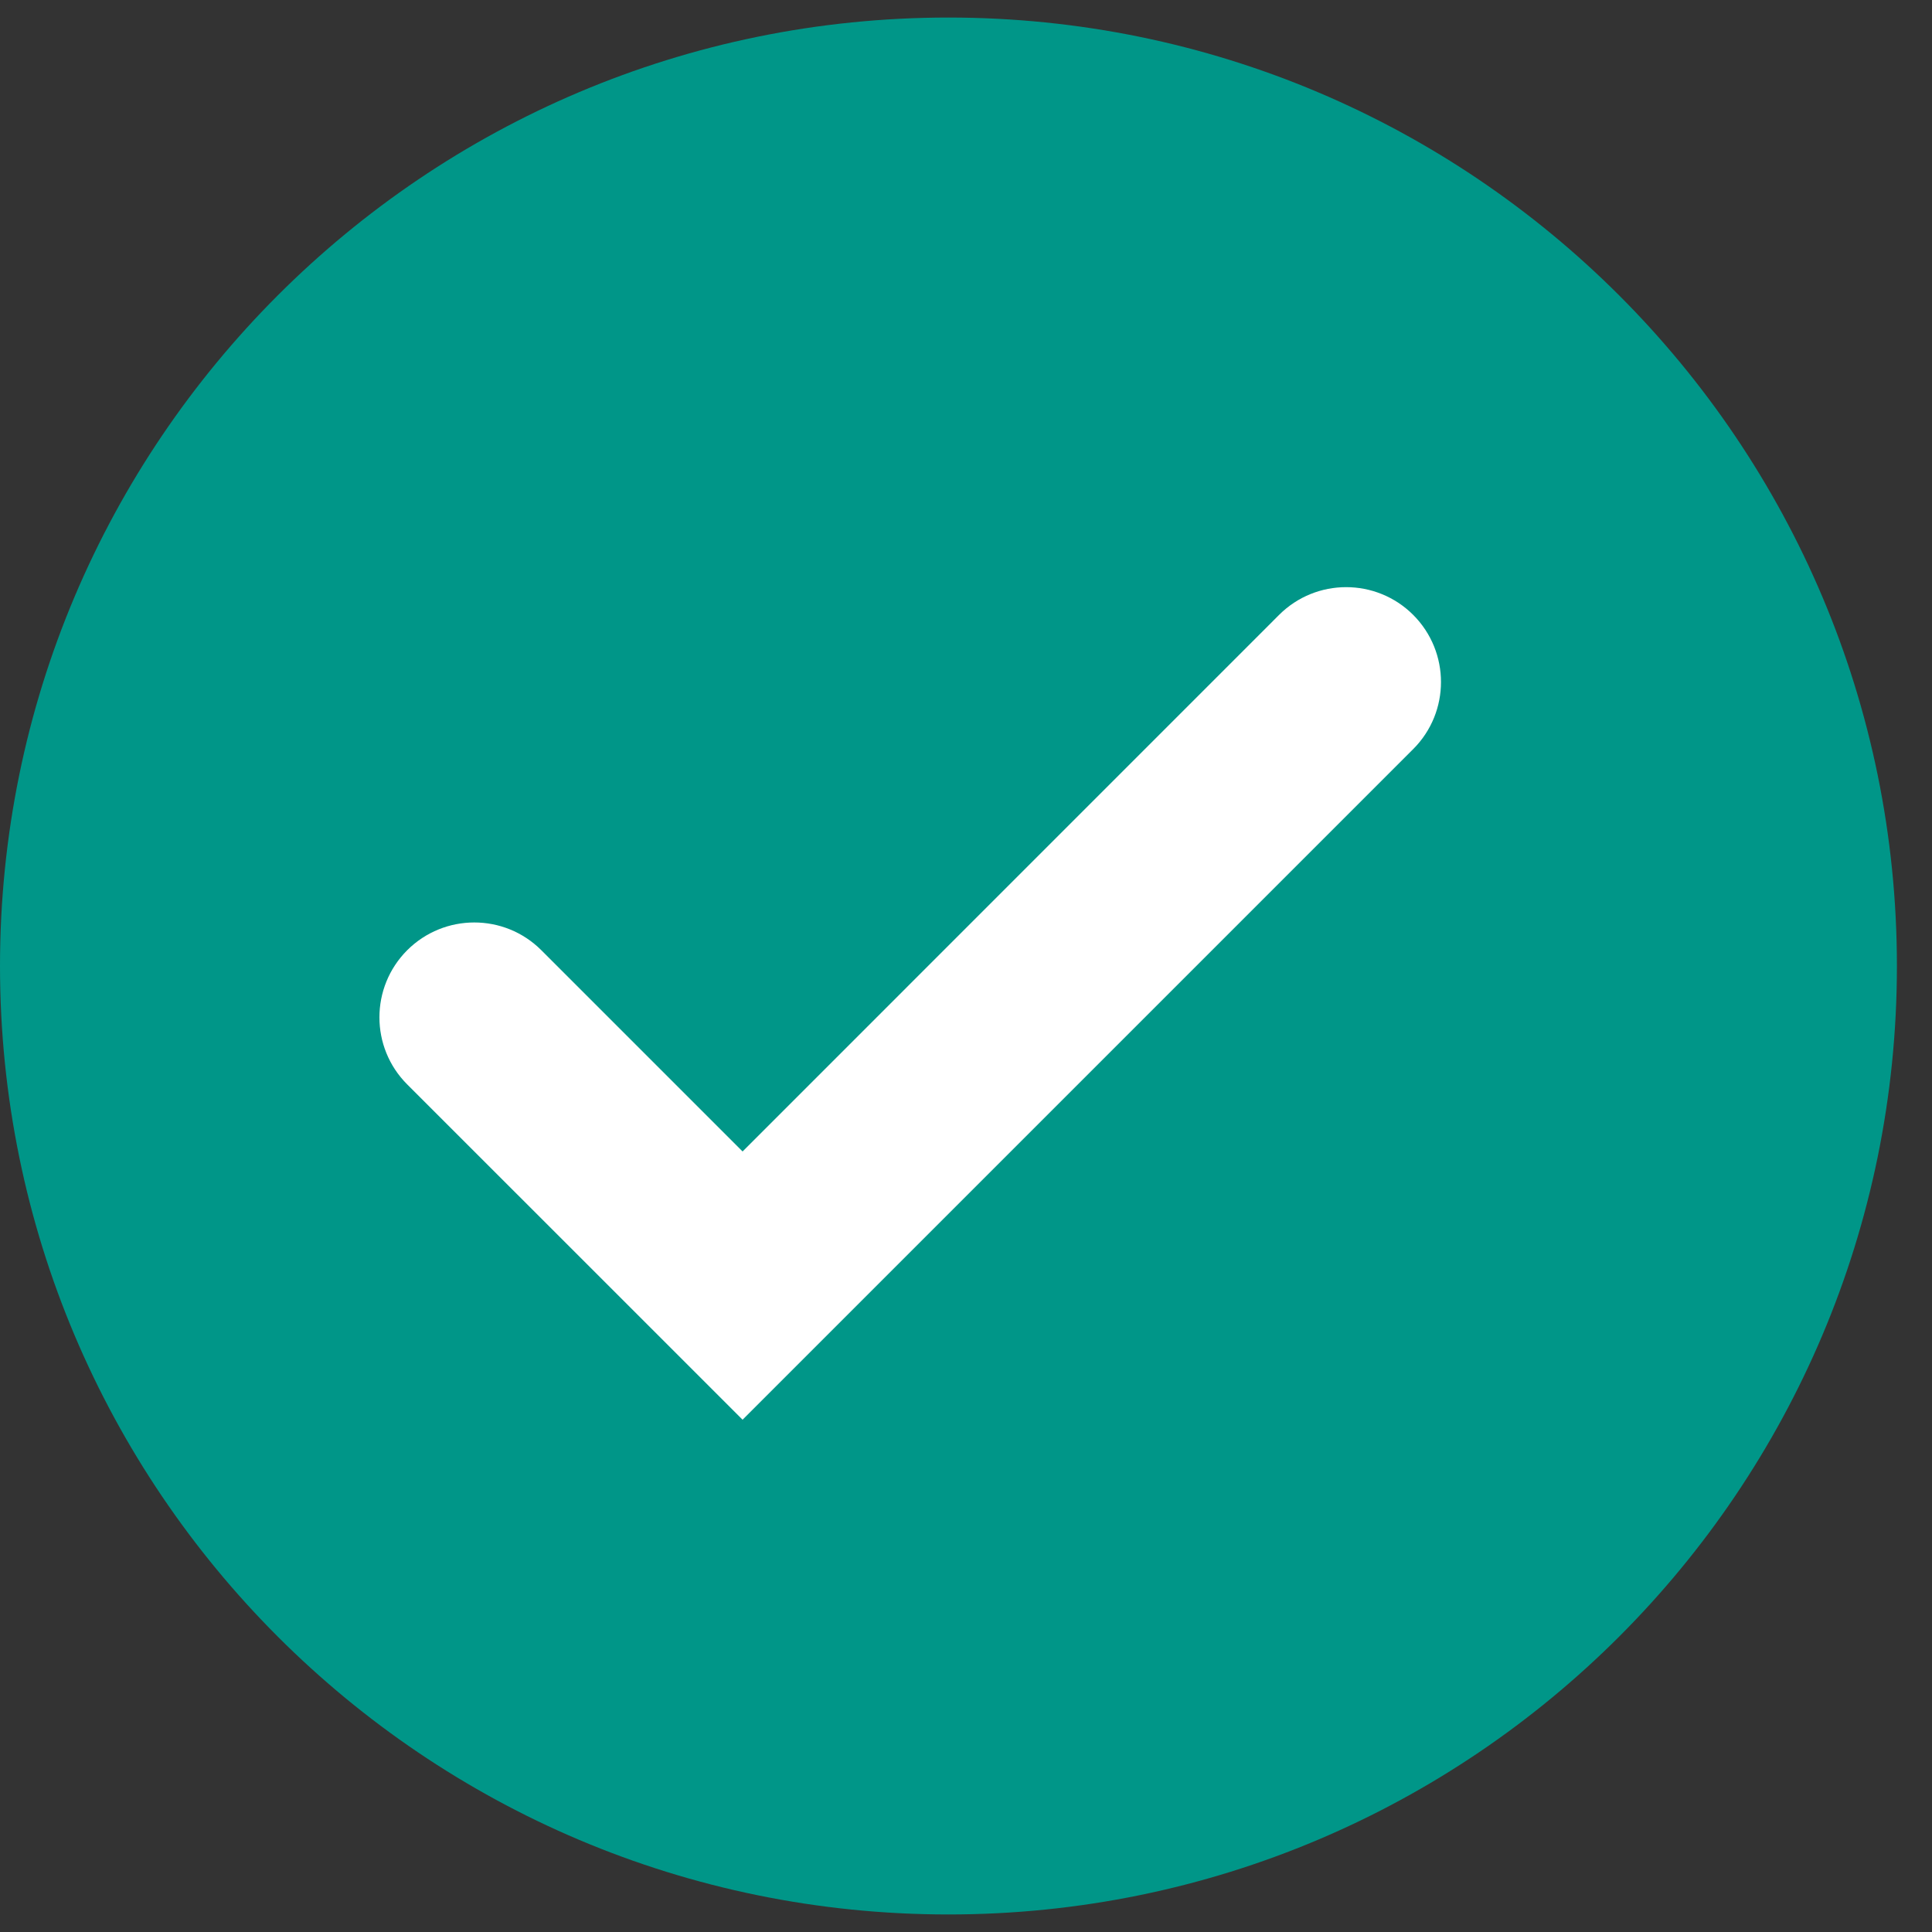
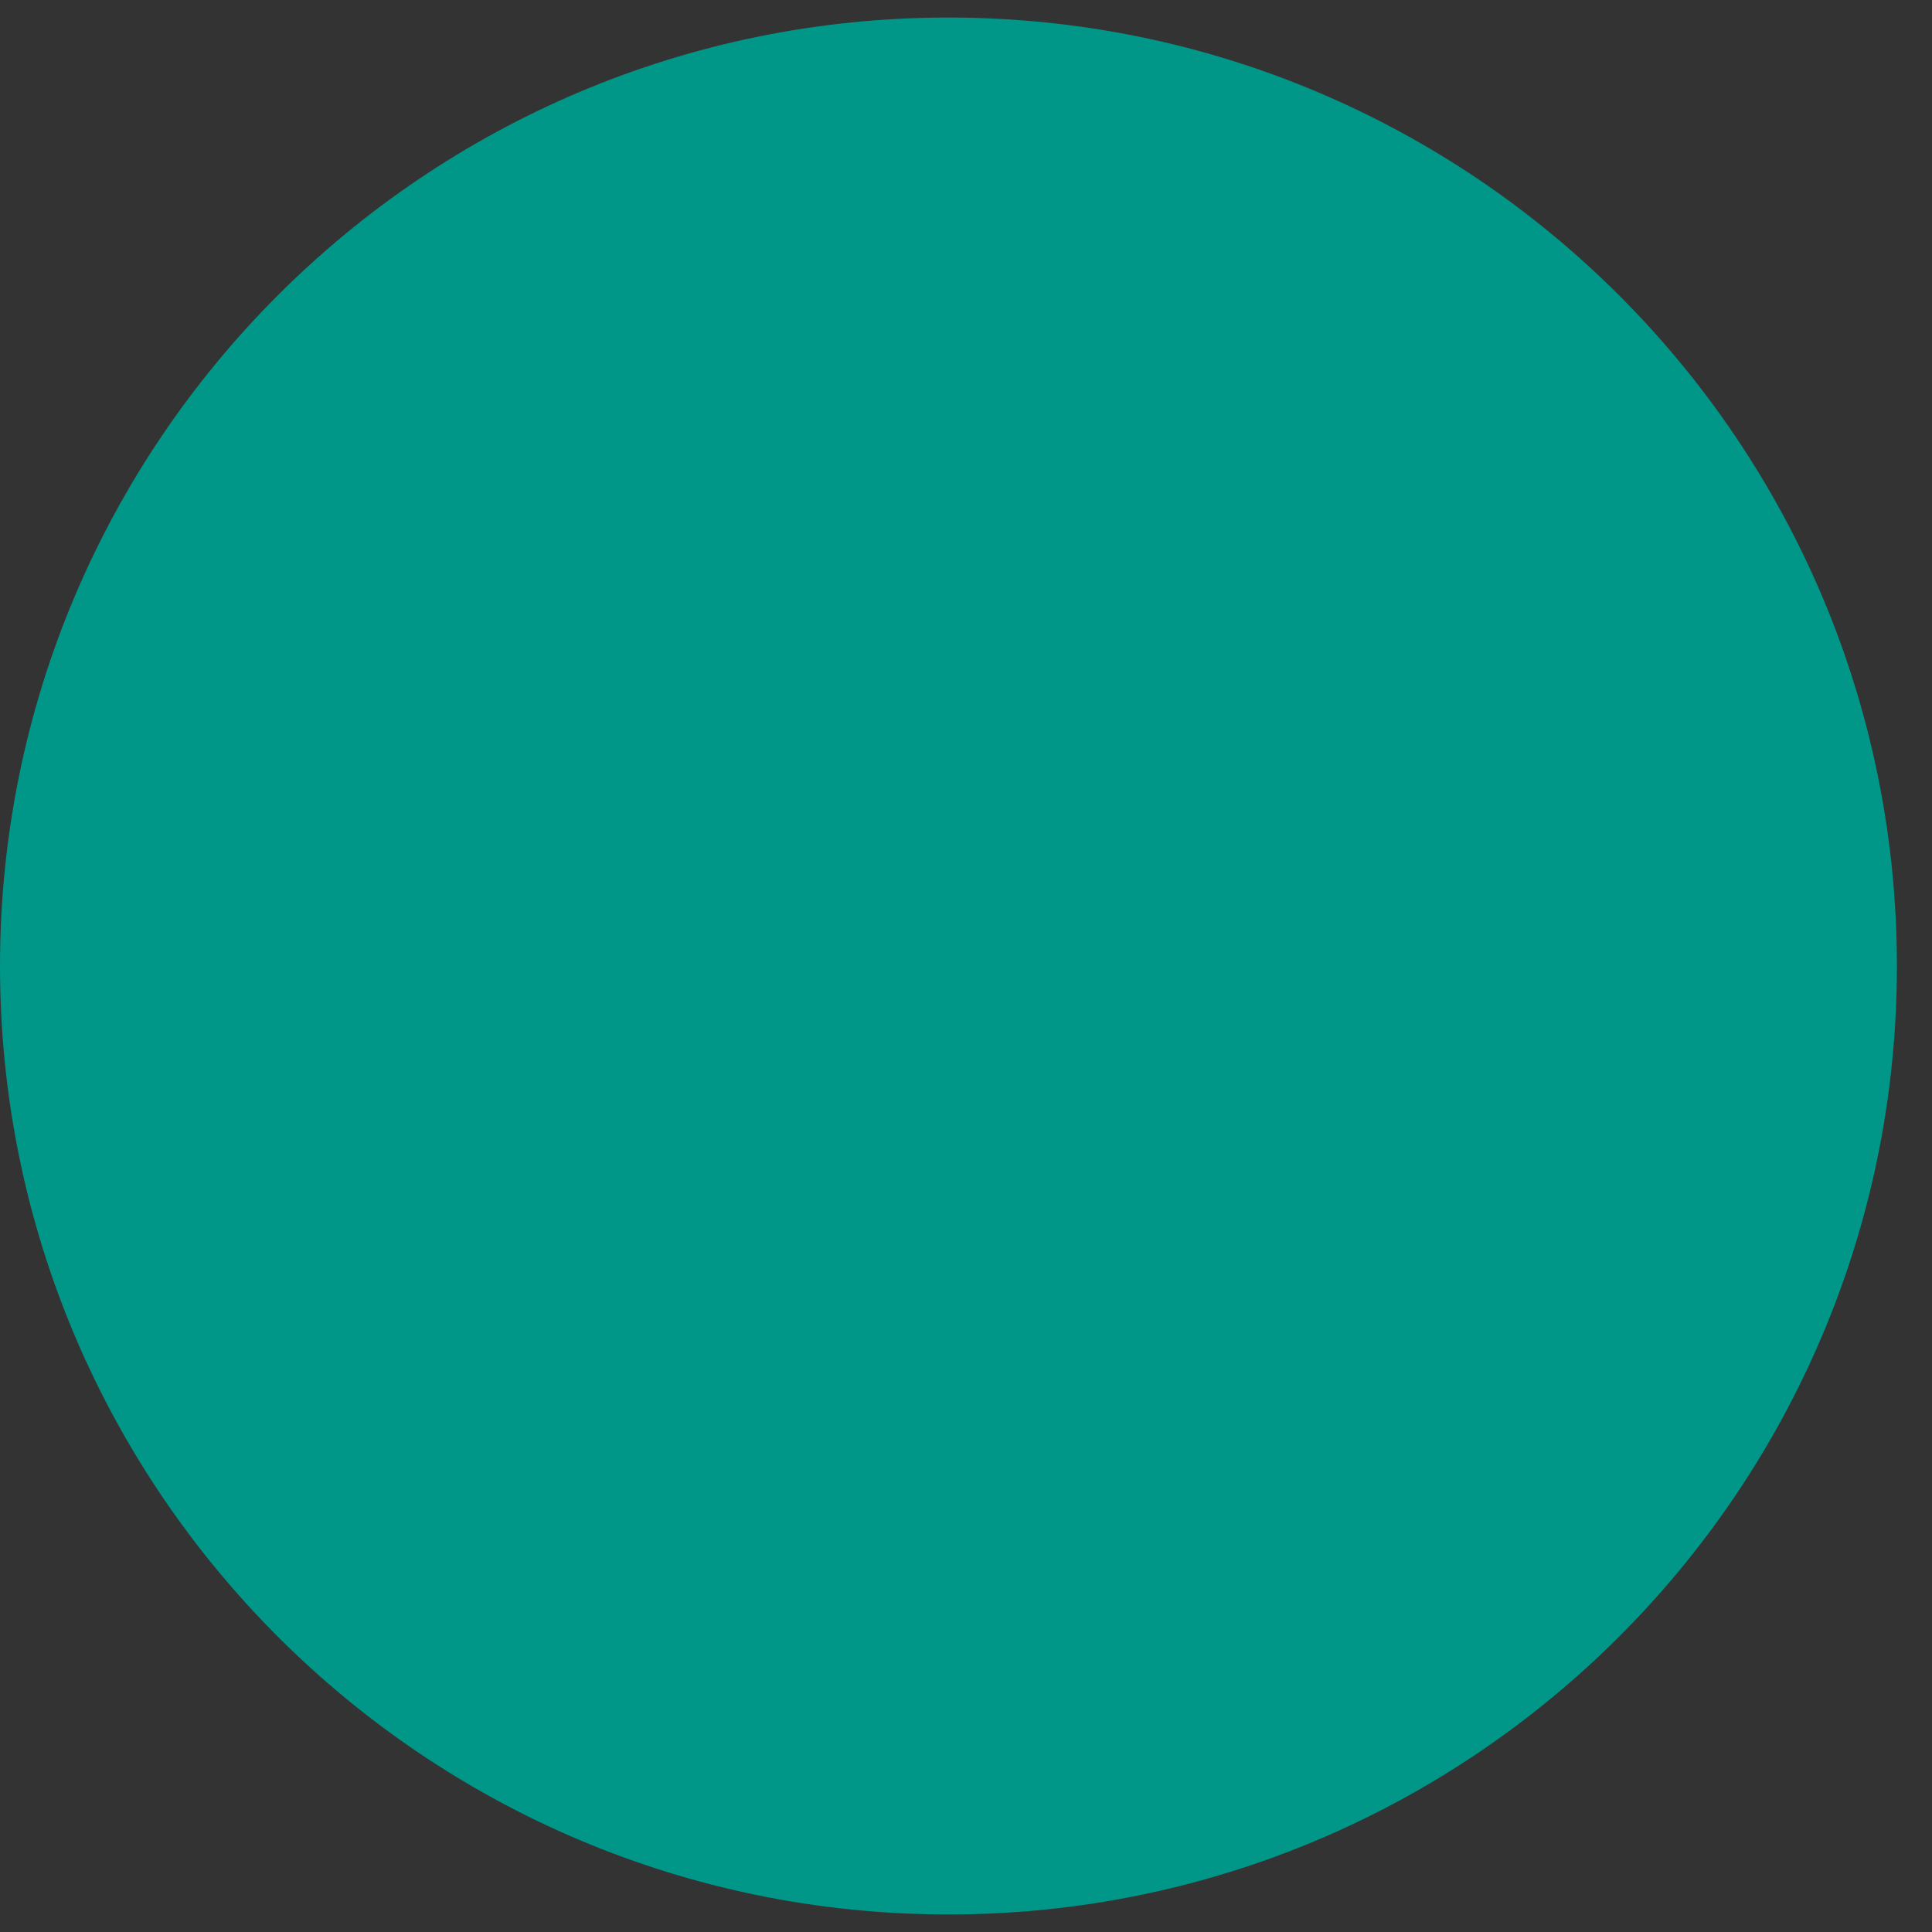
<svg xmlns="http://www.w3.org/2000/svg" width="25" height="25" viewBox="0 0 25 25" fill="none">
  <rect x="0" y="0" width="25" height="25" fill="#333333" stroke="none" />
  <g clip-path="url(#clip0_1975_457)">
    <path d="M24.546 12.5C24.546 19.278 19.051 24.773 12.273 24.773C5.495 24.773 0 19.278 0 12.5C0 5.722 5.495 0.227 12.273 0.227C19.051 0.227 24.546 5.722 24.546 12.5Z" fill="#009688" />
-     <path fill-rule="evenodd" clip-rule="evenodd" d="M18.287 7.957C17.808 7.478 17.03 7.478 16.551 7.957L9.609 14.9L7.005 12.296C6.526 11.817 5.749 11.817 5.269 12.296C4.79 12.776 4.79 13.553 5.269 14.032L9.609 18.371L11.344 16.636L18.287 9.693C18.766 9.214 18.766 8.437 18.287 7.957Z" fill="white" />
  </g>
  <defs>
    <clipPath id="clip0_1975_457">
      <rect width="24.546" height="24.546" fill="white" transform="translate(0 0.227)" />
    </clipPath>
  </defs>
</svg>